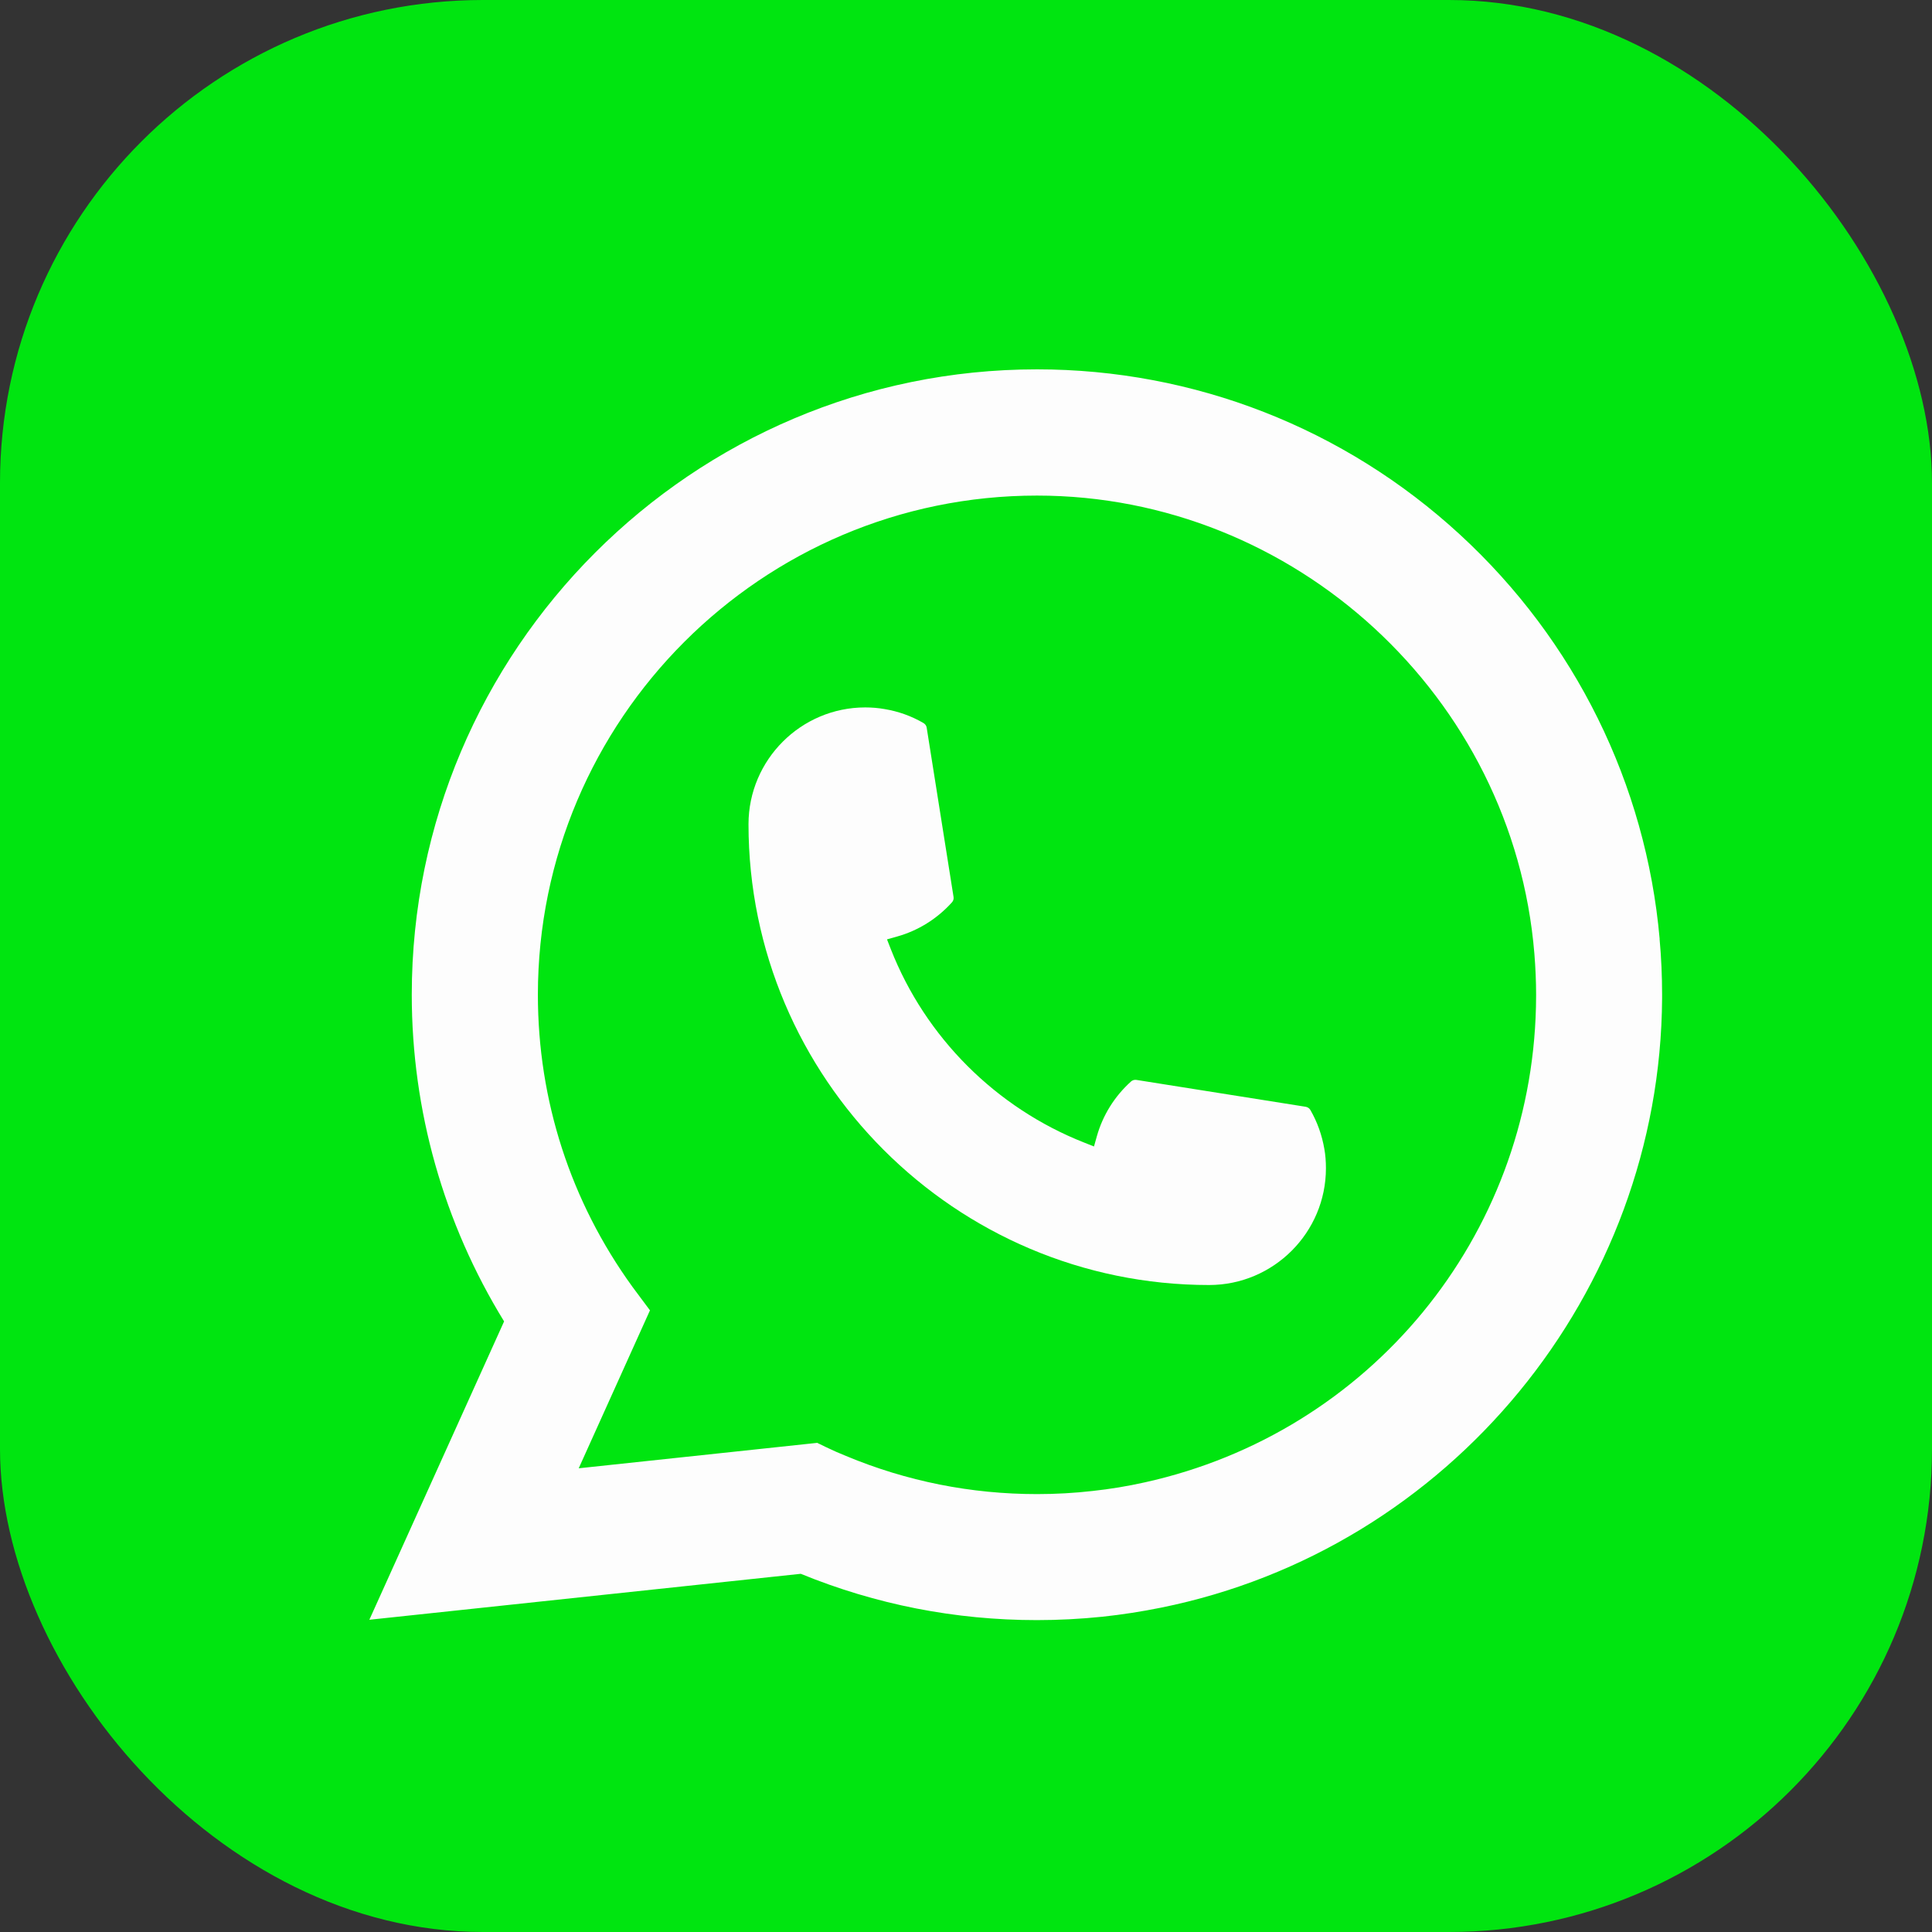
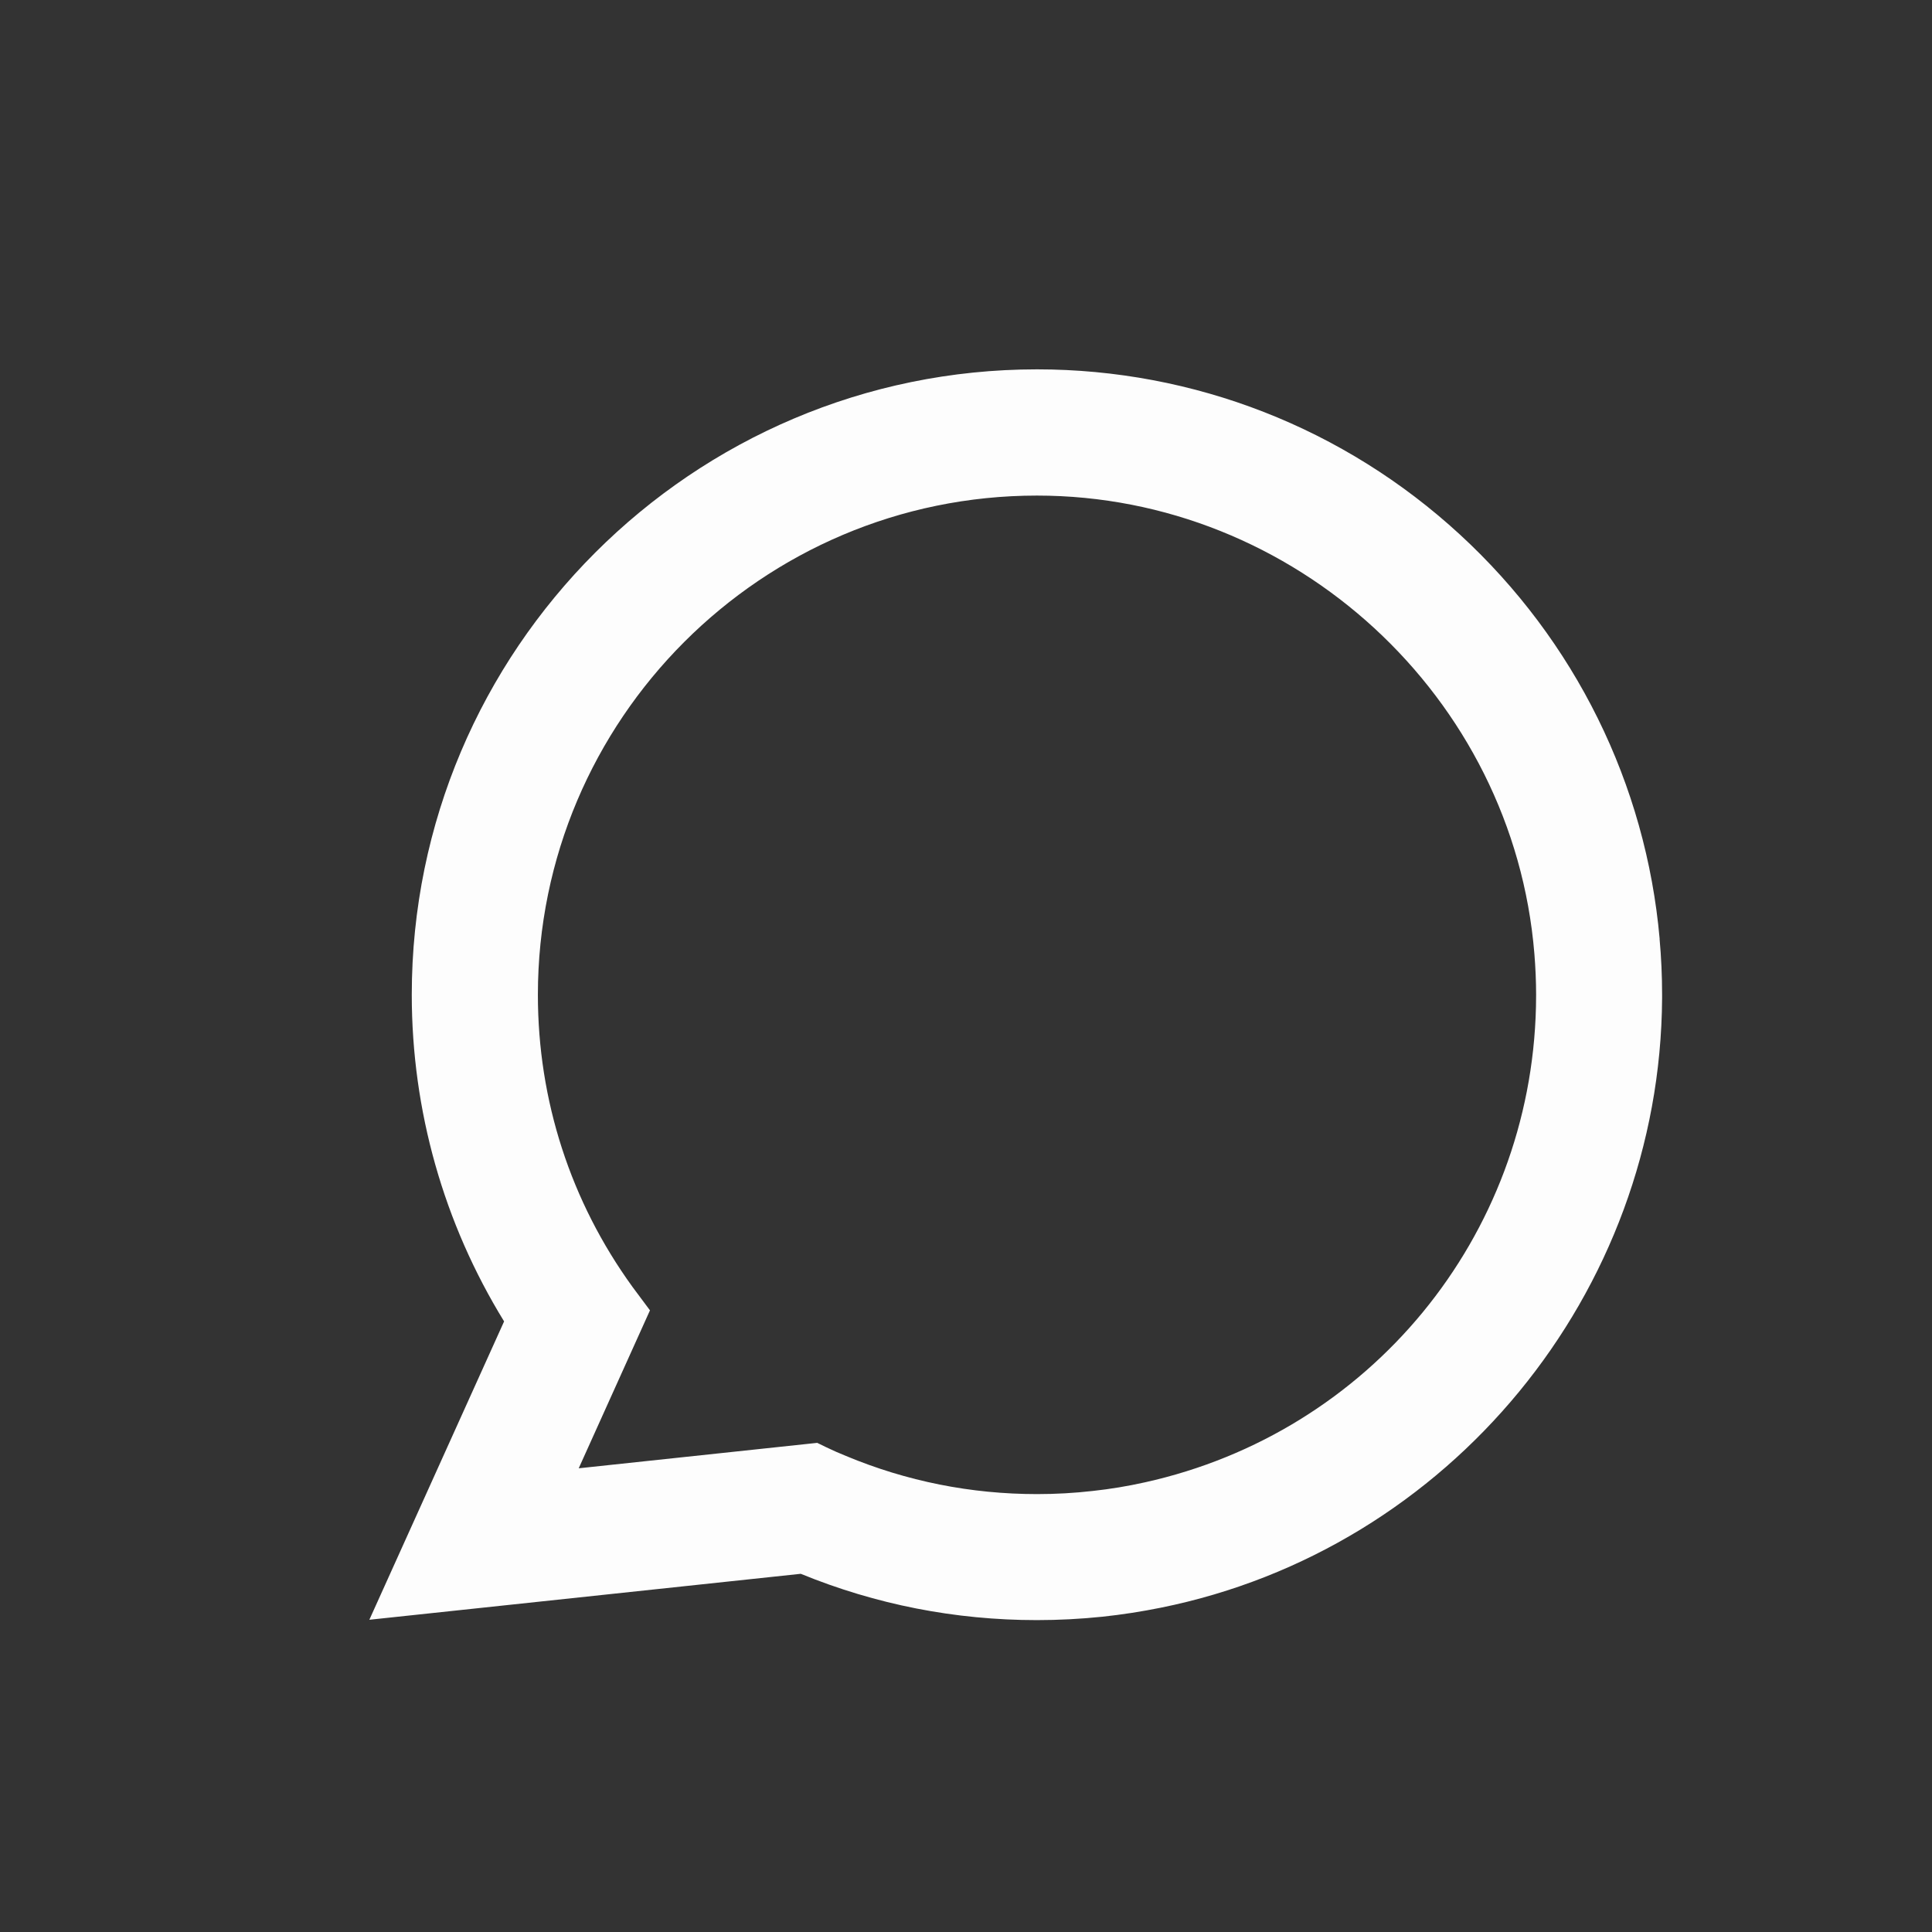
<svg xmlns="http://www.w3.org/2000/svg" width="137" height="137" viewBox="0 0 137 137" fill="none">
  <rect x="0" y="0" width="137" height="137" fill="#333333" stroke="none" />
-   <rect width="137" height="137" rx="34.25" fill="#00E510" />
-   <path d="M85.745 91.122C67.735 91.122 53.082 76.46 53.077 58.444C53.082 53.877 56.8 50.164 61.355 50.164C61.824 50.164 62.287 50.203 62.731 50.282C63.707 50.445 64.634 50.775 65.487 51.273C65.61 51.347 65.694 51.466 65.713 51.604L67.617 63.603C67.641 63.746 67.597 63.884 67.503 63.987C66.453 65.151 65.112 65.99 63.618 66.409L62.898 66.611L63.169 67.306C65.625 73.56 70.624 78.556 76.881 81.022L77.576 81.298L77.778 80.578C78.197 79.083 79.035 77.742 80.199 76.692C80.283 76.613 80.396 76.573 80.509 76.573C80.534 76.573 80.559 76.573 80.588 76.578L92.584 78.482C92.727 78.506 92.845 78.585 92.919 78.709C93.412 79.562 93.742 80.494 93.91 81.47C93.989 81.904 94.023 82.363 94.023 82.841C94.023 87.403 90.311 91.117 85.745 91.122Z" fill="#FDFDFD" />
  <path d="M117.688 66.582C116.717 55.604 111.688 45.42 103.528 37.909C95.319 30.354 84.67 26.191 73.532 26.191C49.088 26.191 29.199 46.086 29.199 70.538C29.199 78.744 31.462 86.739 35.746 93.702L26.191 114.859L56.784 111.6C62.104 113.779 67.734 114.884 73.527 114.884C75.051 114.884 76.614 114.805 78.181 114.642C79.562 114.495 80.957 114.278 82.328 114.001C102.799 109.864 117.742 91.69 117.861 70.775V70.538C117.861 69.206 117.801 67.875 117.683 66.582H117.688ZM57.962 102.313L41.037 104.118L46.09 92.918L45.079 91.562C45.005 91.463 44.931 91.365 44.848 91.251C40.46 85.19 38.142 78.029 38.142 70.543C38.142 51.023 54.018 35.142 73.532 35.142C91.814 35.142 107.31 49.41 108.804 67.623C108.883 68.6 108.927 69.581 108.927 70.548C108.927 70.824 108.922 71.095 108.917 71.386C108.542 87.715 97.138 101.583 81.184 105.114C79.966 105.386 78.719 105.593 77.477 105.726C76.185 105.874 74.859 105.948 73.542 105.948C68.853 105.948 64.298 105.04 59.994 103.245C59.515 103.053 59.047 102.846 58.608 102.634L57.967 102.323L57.962 102.313Z" fill="#FDFDFD" />
</svg>